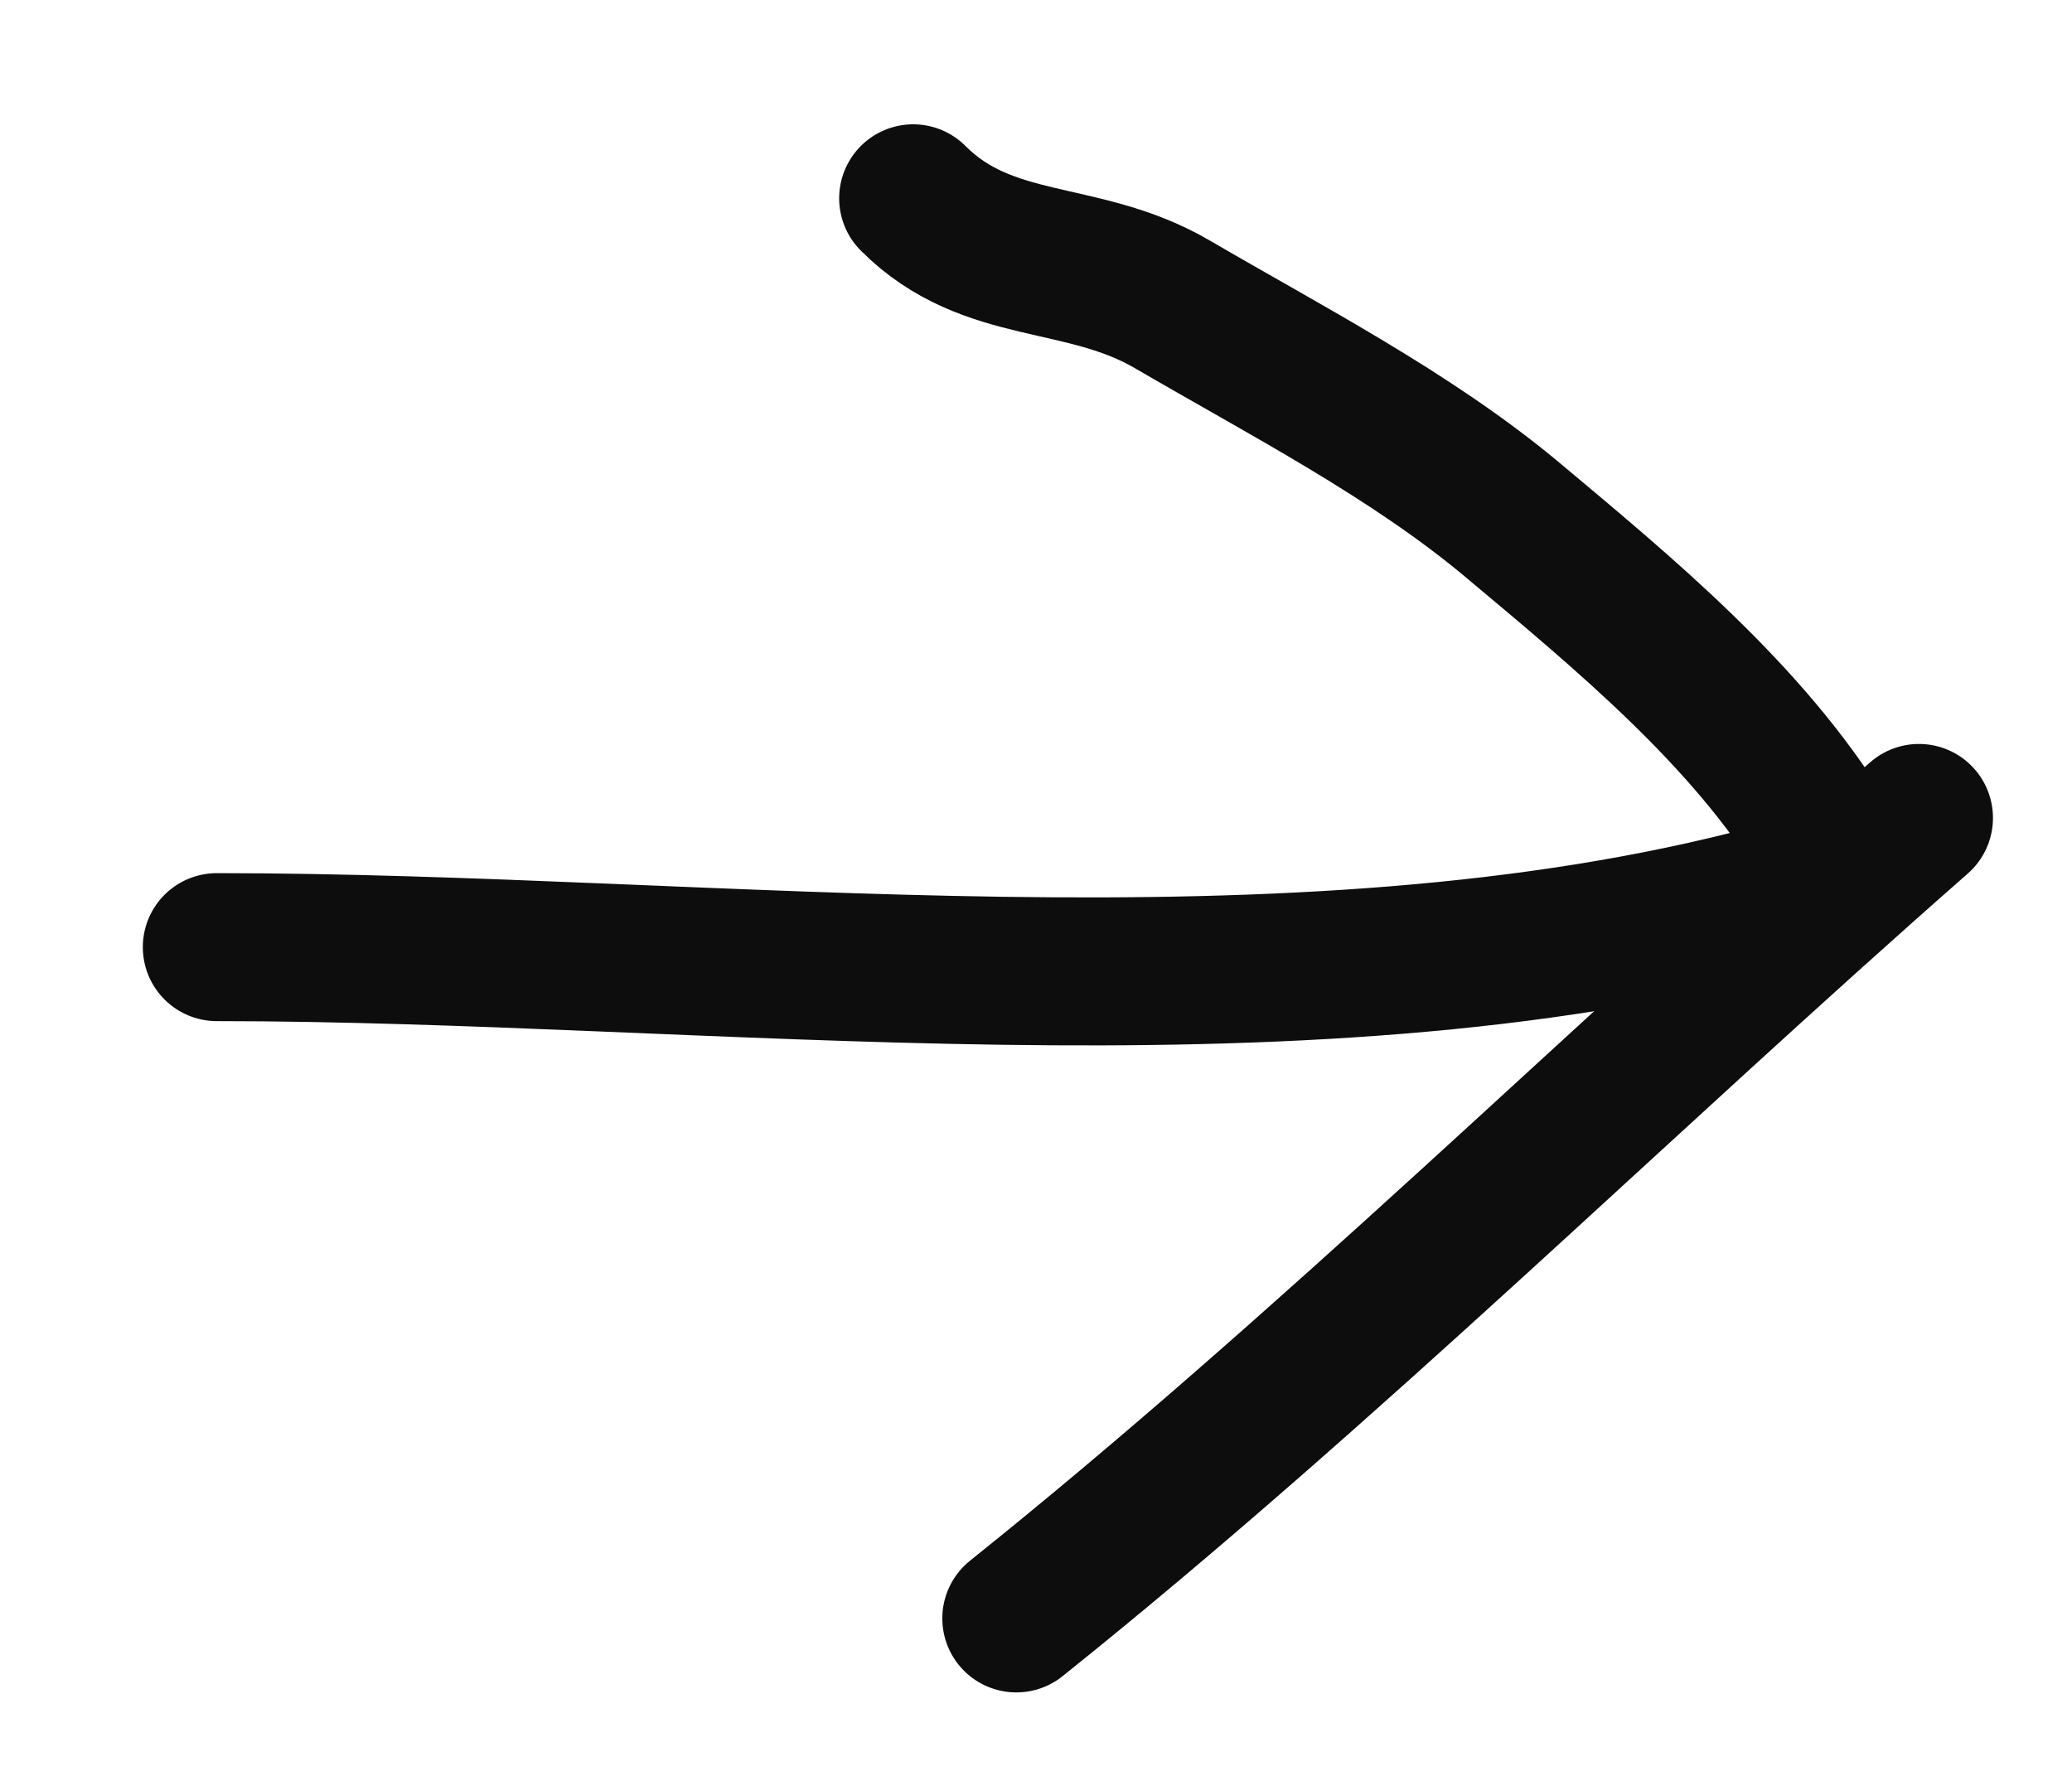
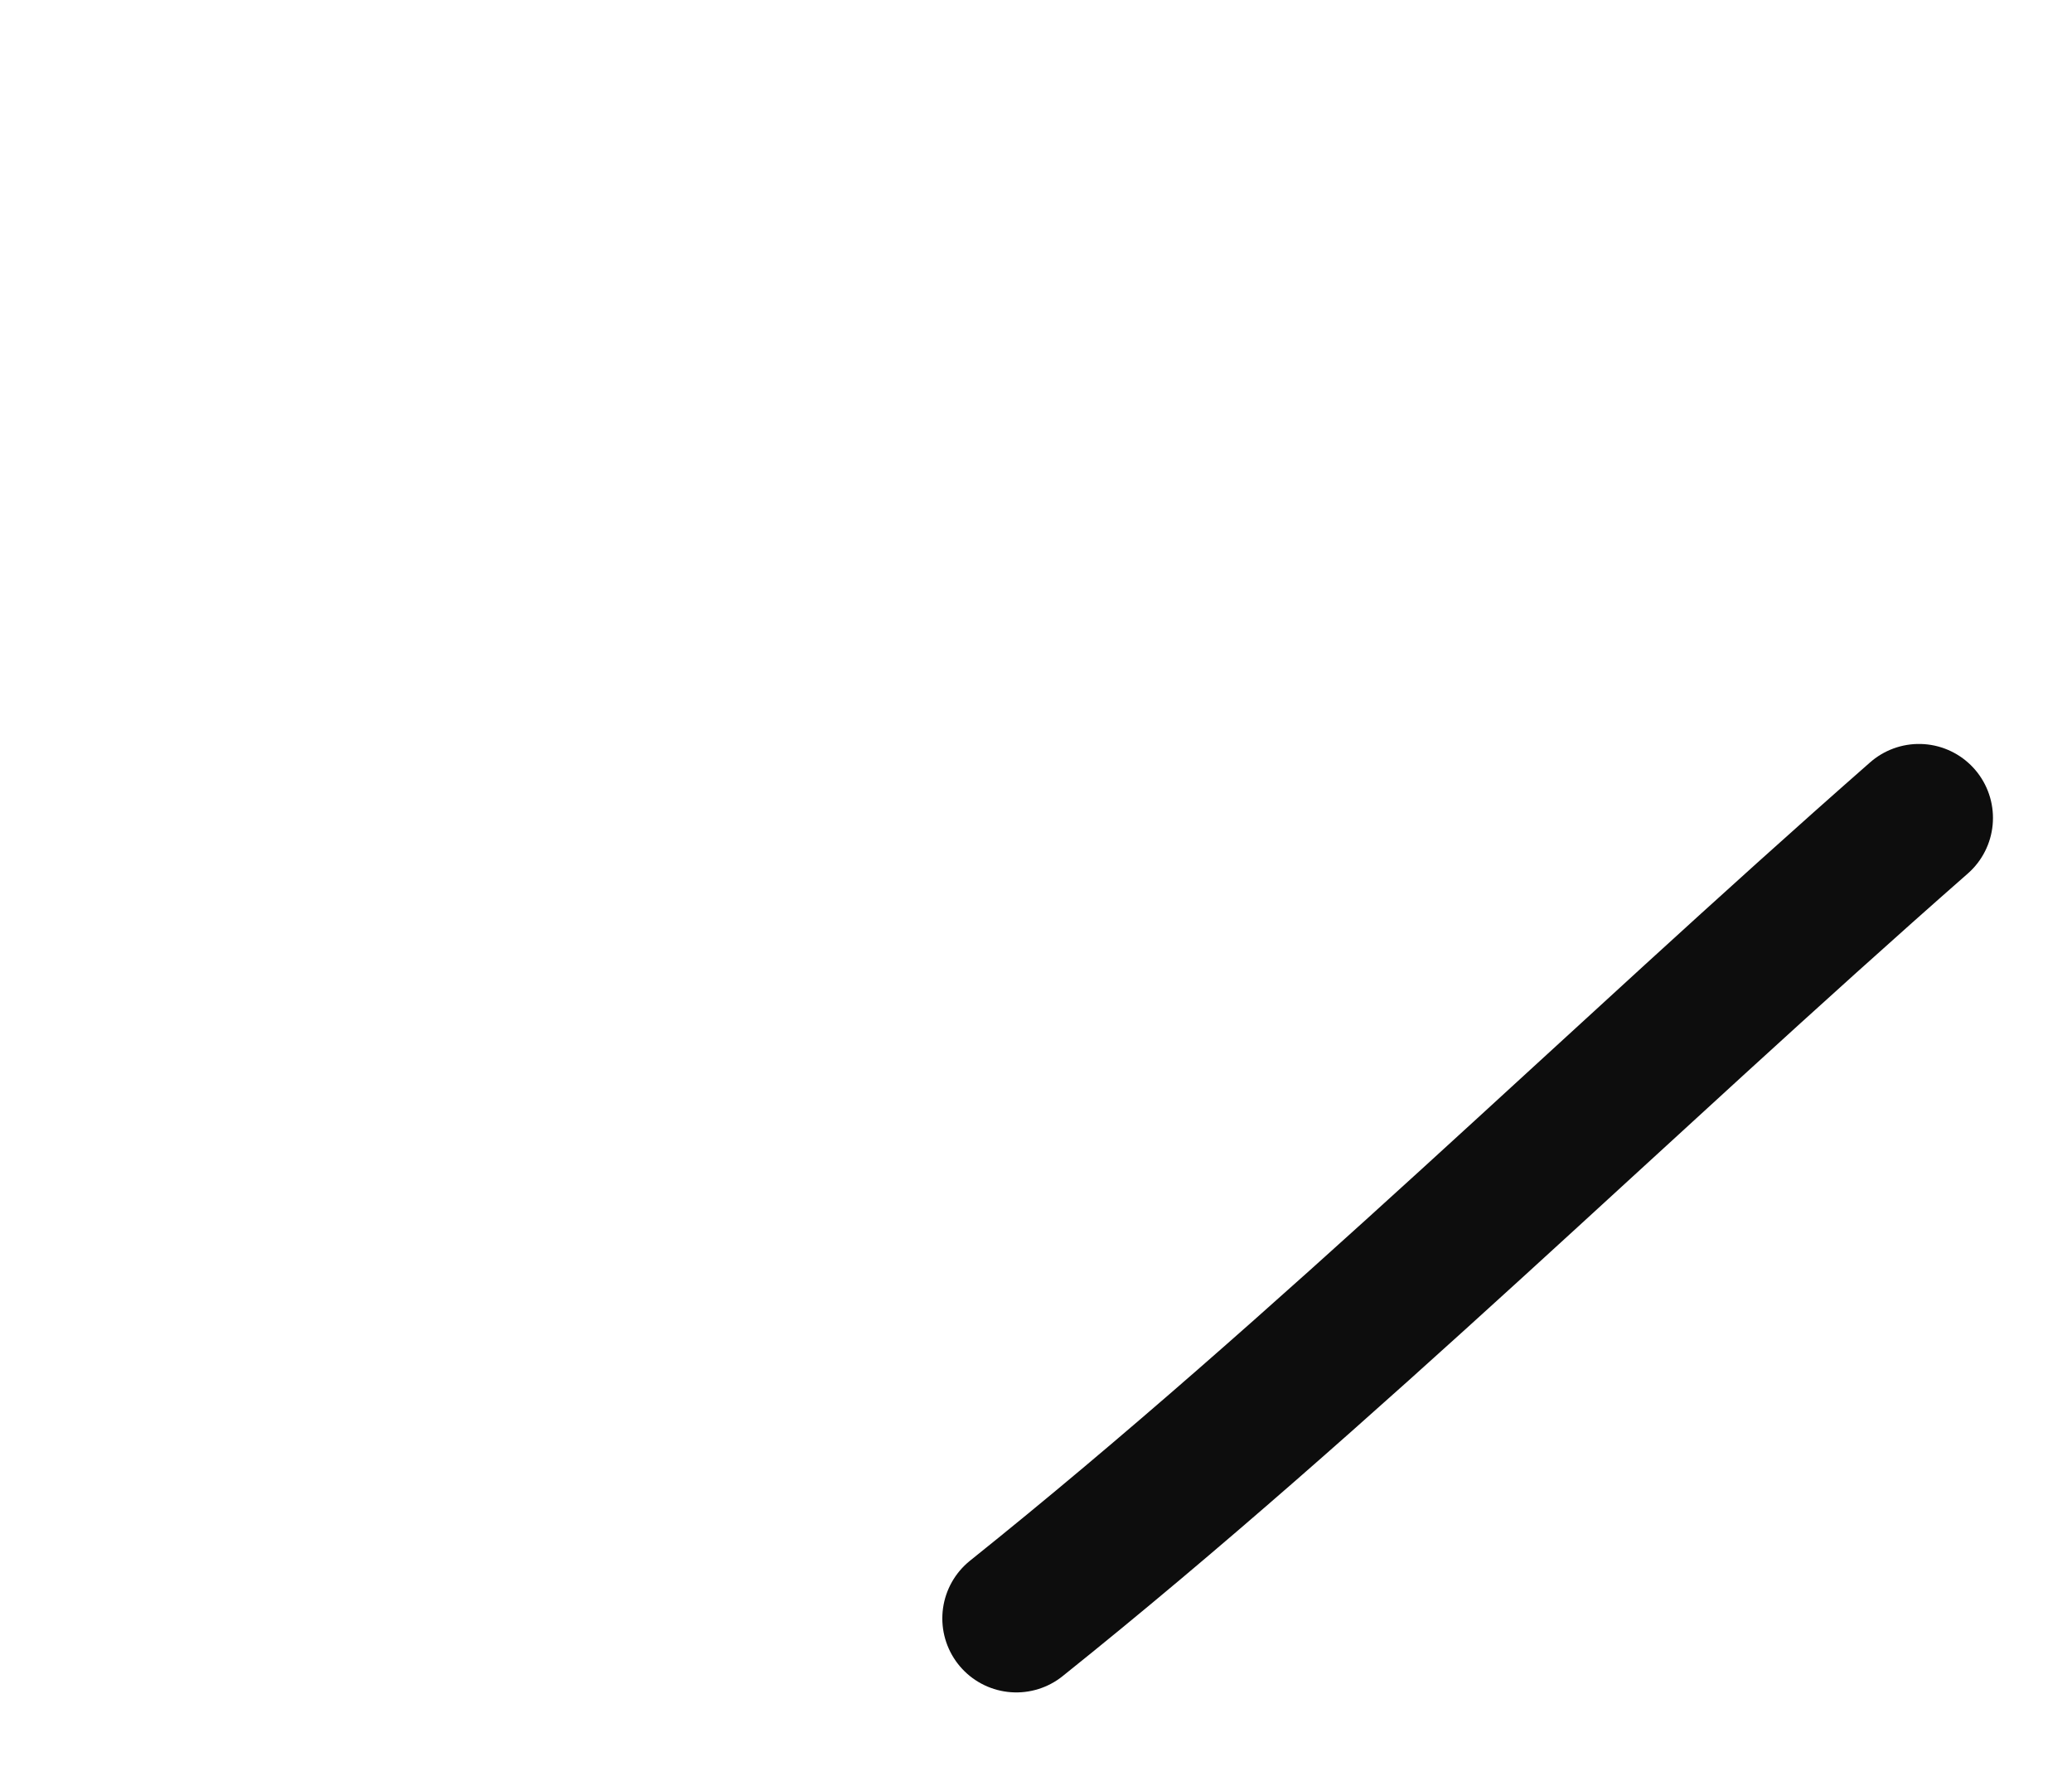
<svg xmlns="http://www.w3.org/2000/svg" width="14" height="12" viewBox="0 0 14 12" fill="none">
-   <path d="M1.465 6.4C4.831 6.4 8.734 6.936 11.979 6.07C12.252 5.997 12.587 6.107 12.327 5.682C11.808 4.831 10.97 4.142 10.217 3.511C9.534 2.94 8.689 2.505 7.922 2.057C7.311 1.7 6.677 1.848 6.17 1.34" stroke="#0D0D0D" stroke-linecap="round" />
  <path d="M12.966 5.527C10.934 7.311 8.971 9.251 6.867 10.936" stroke="#0D0D0D" stroke-linecap="round" />
</svg>